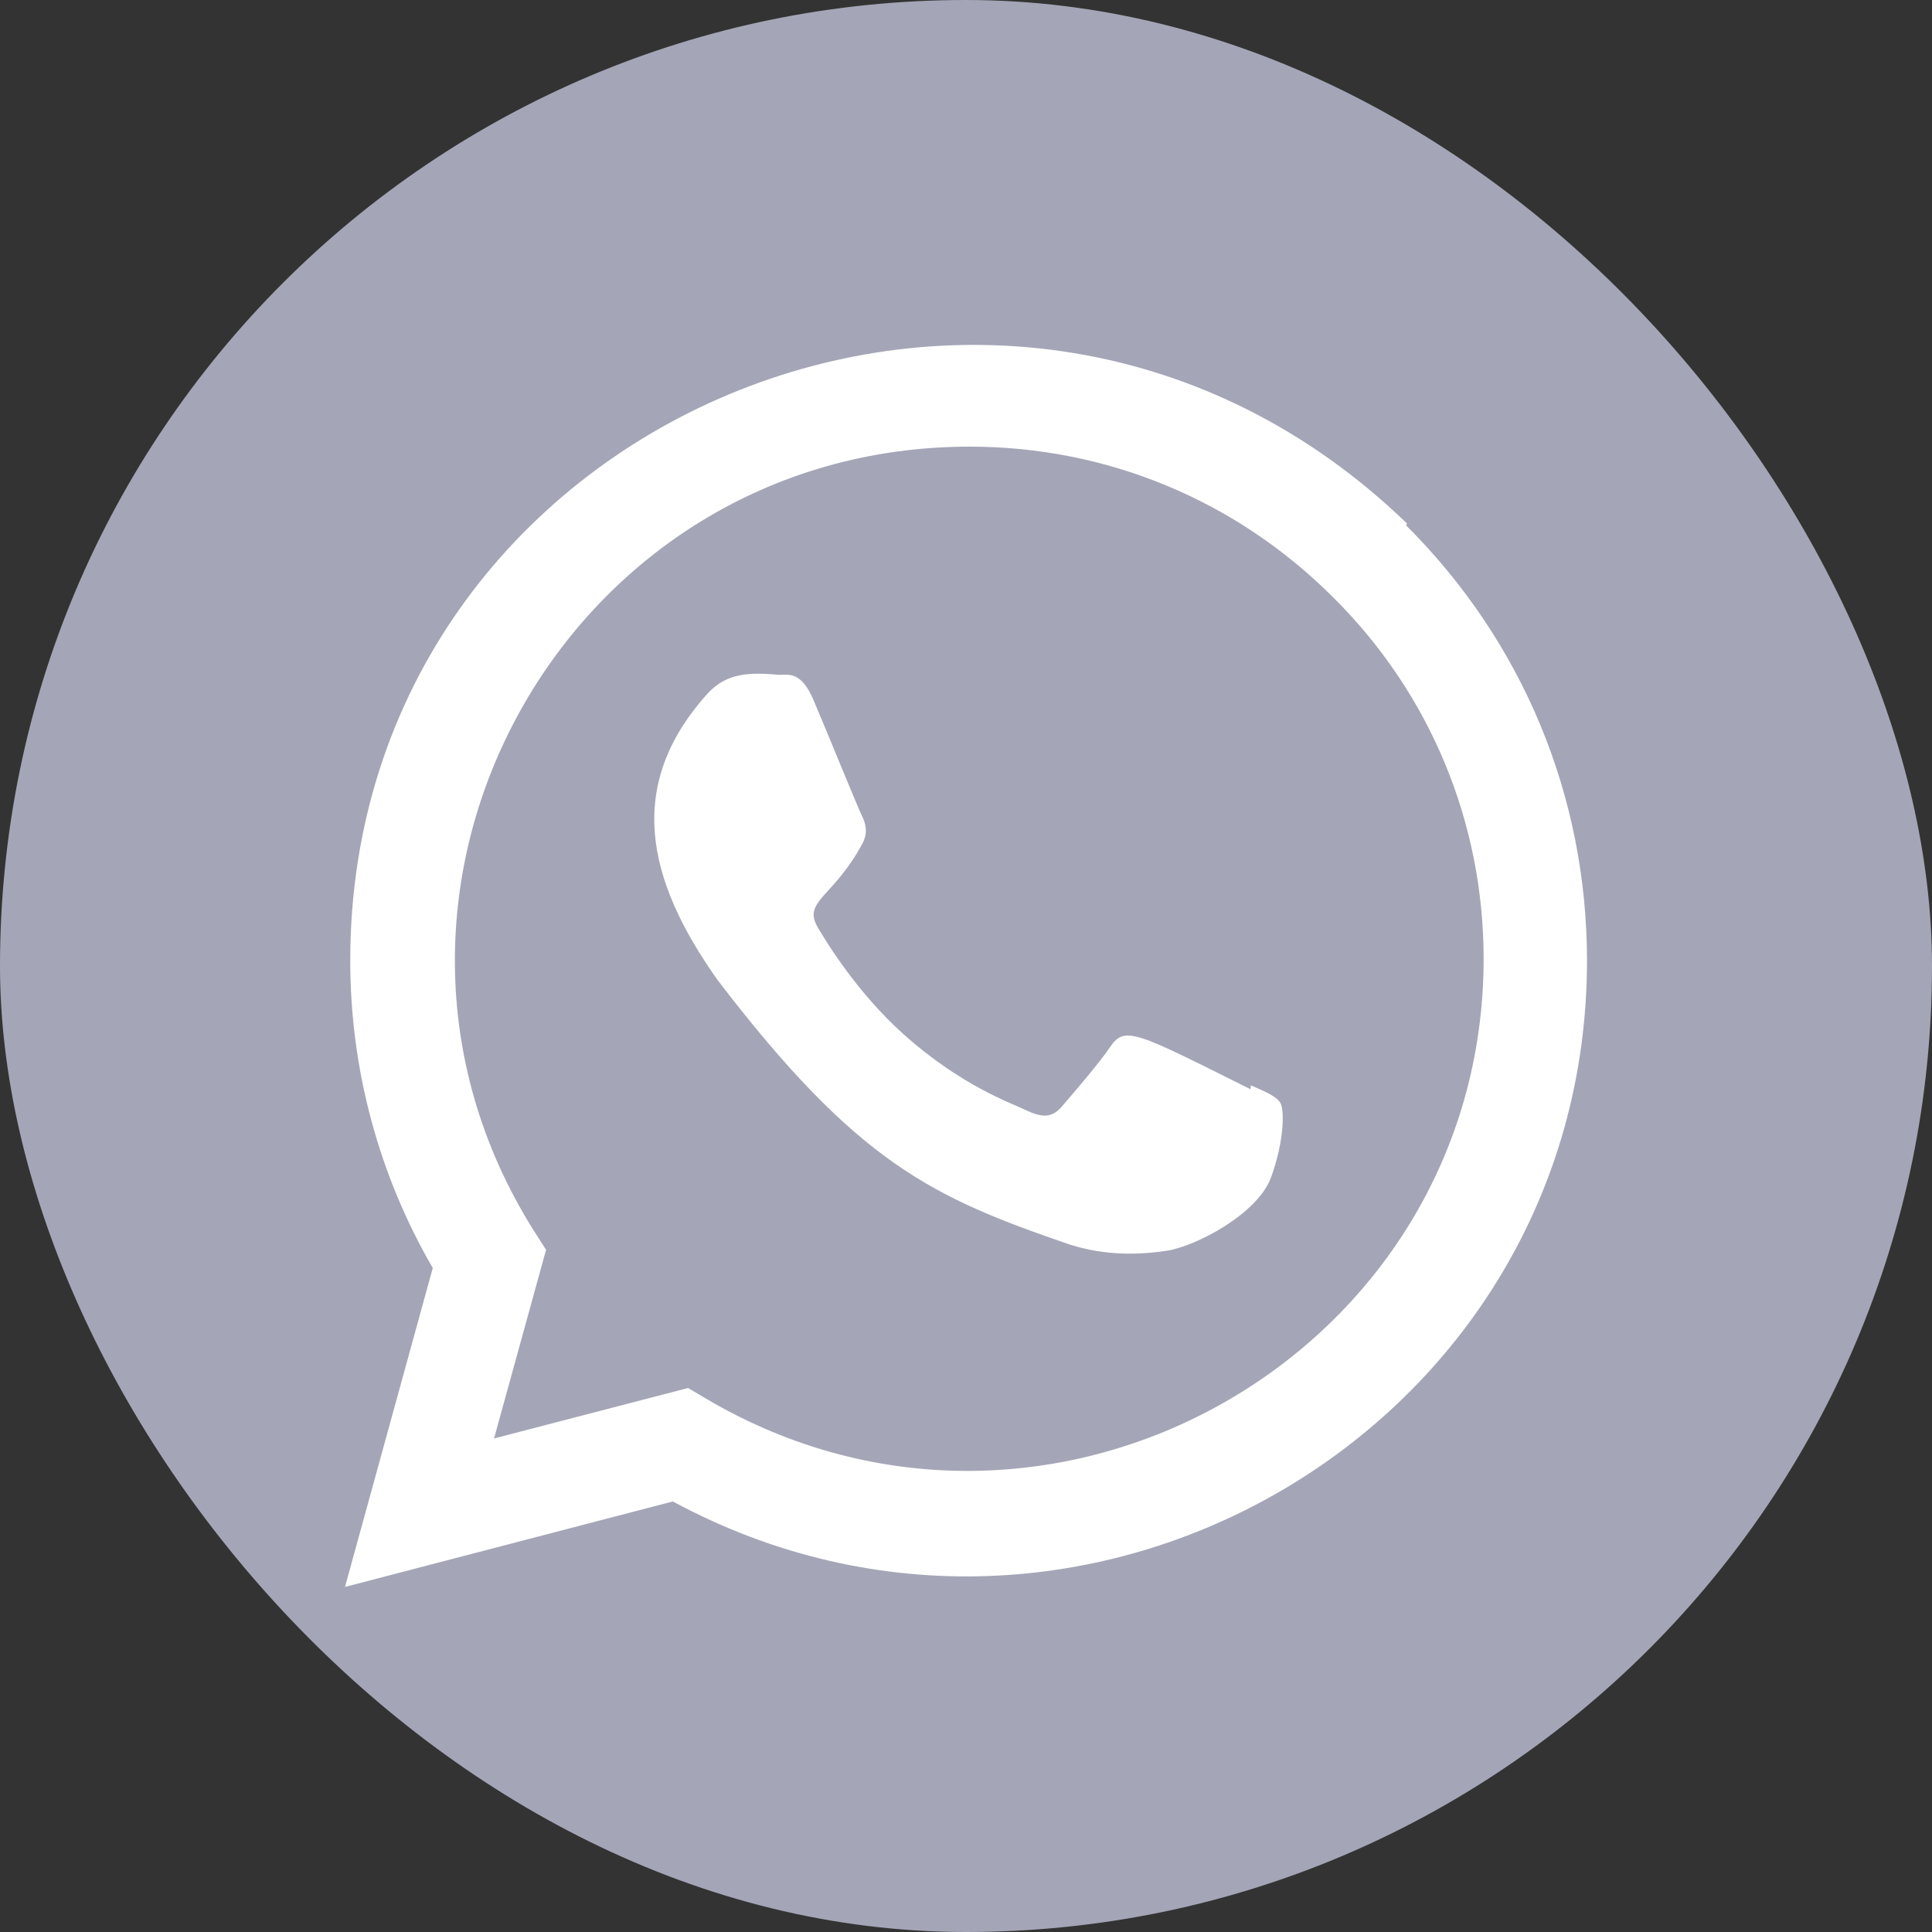
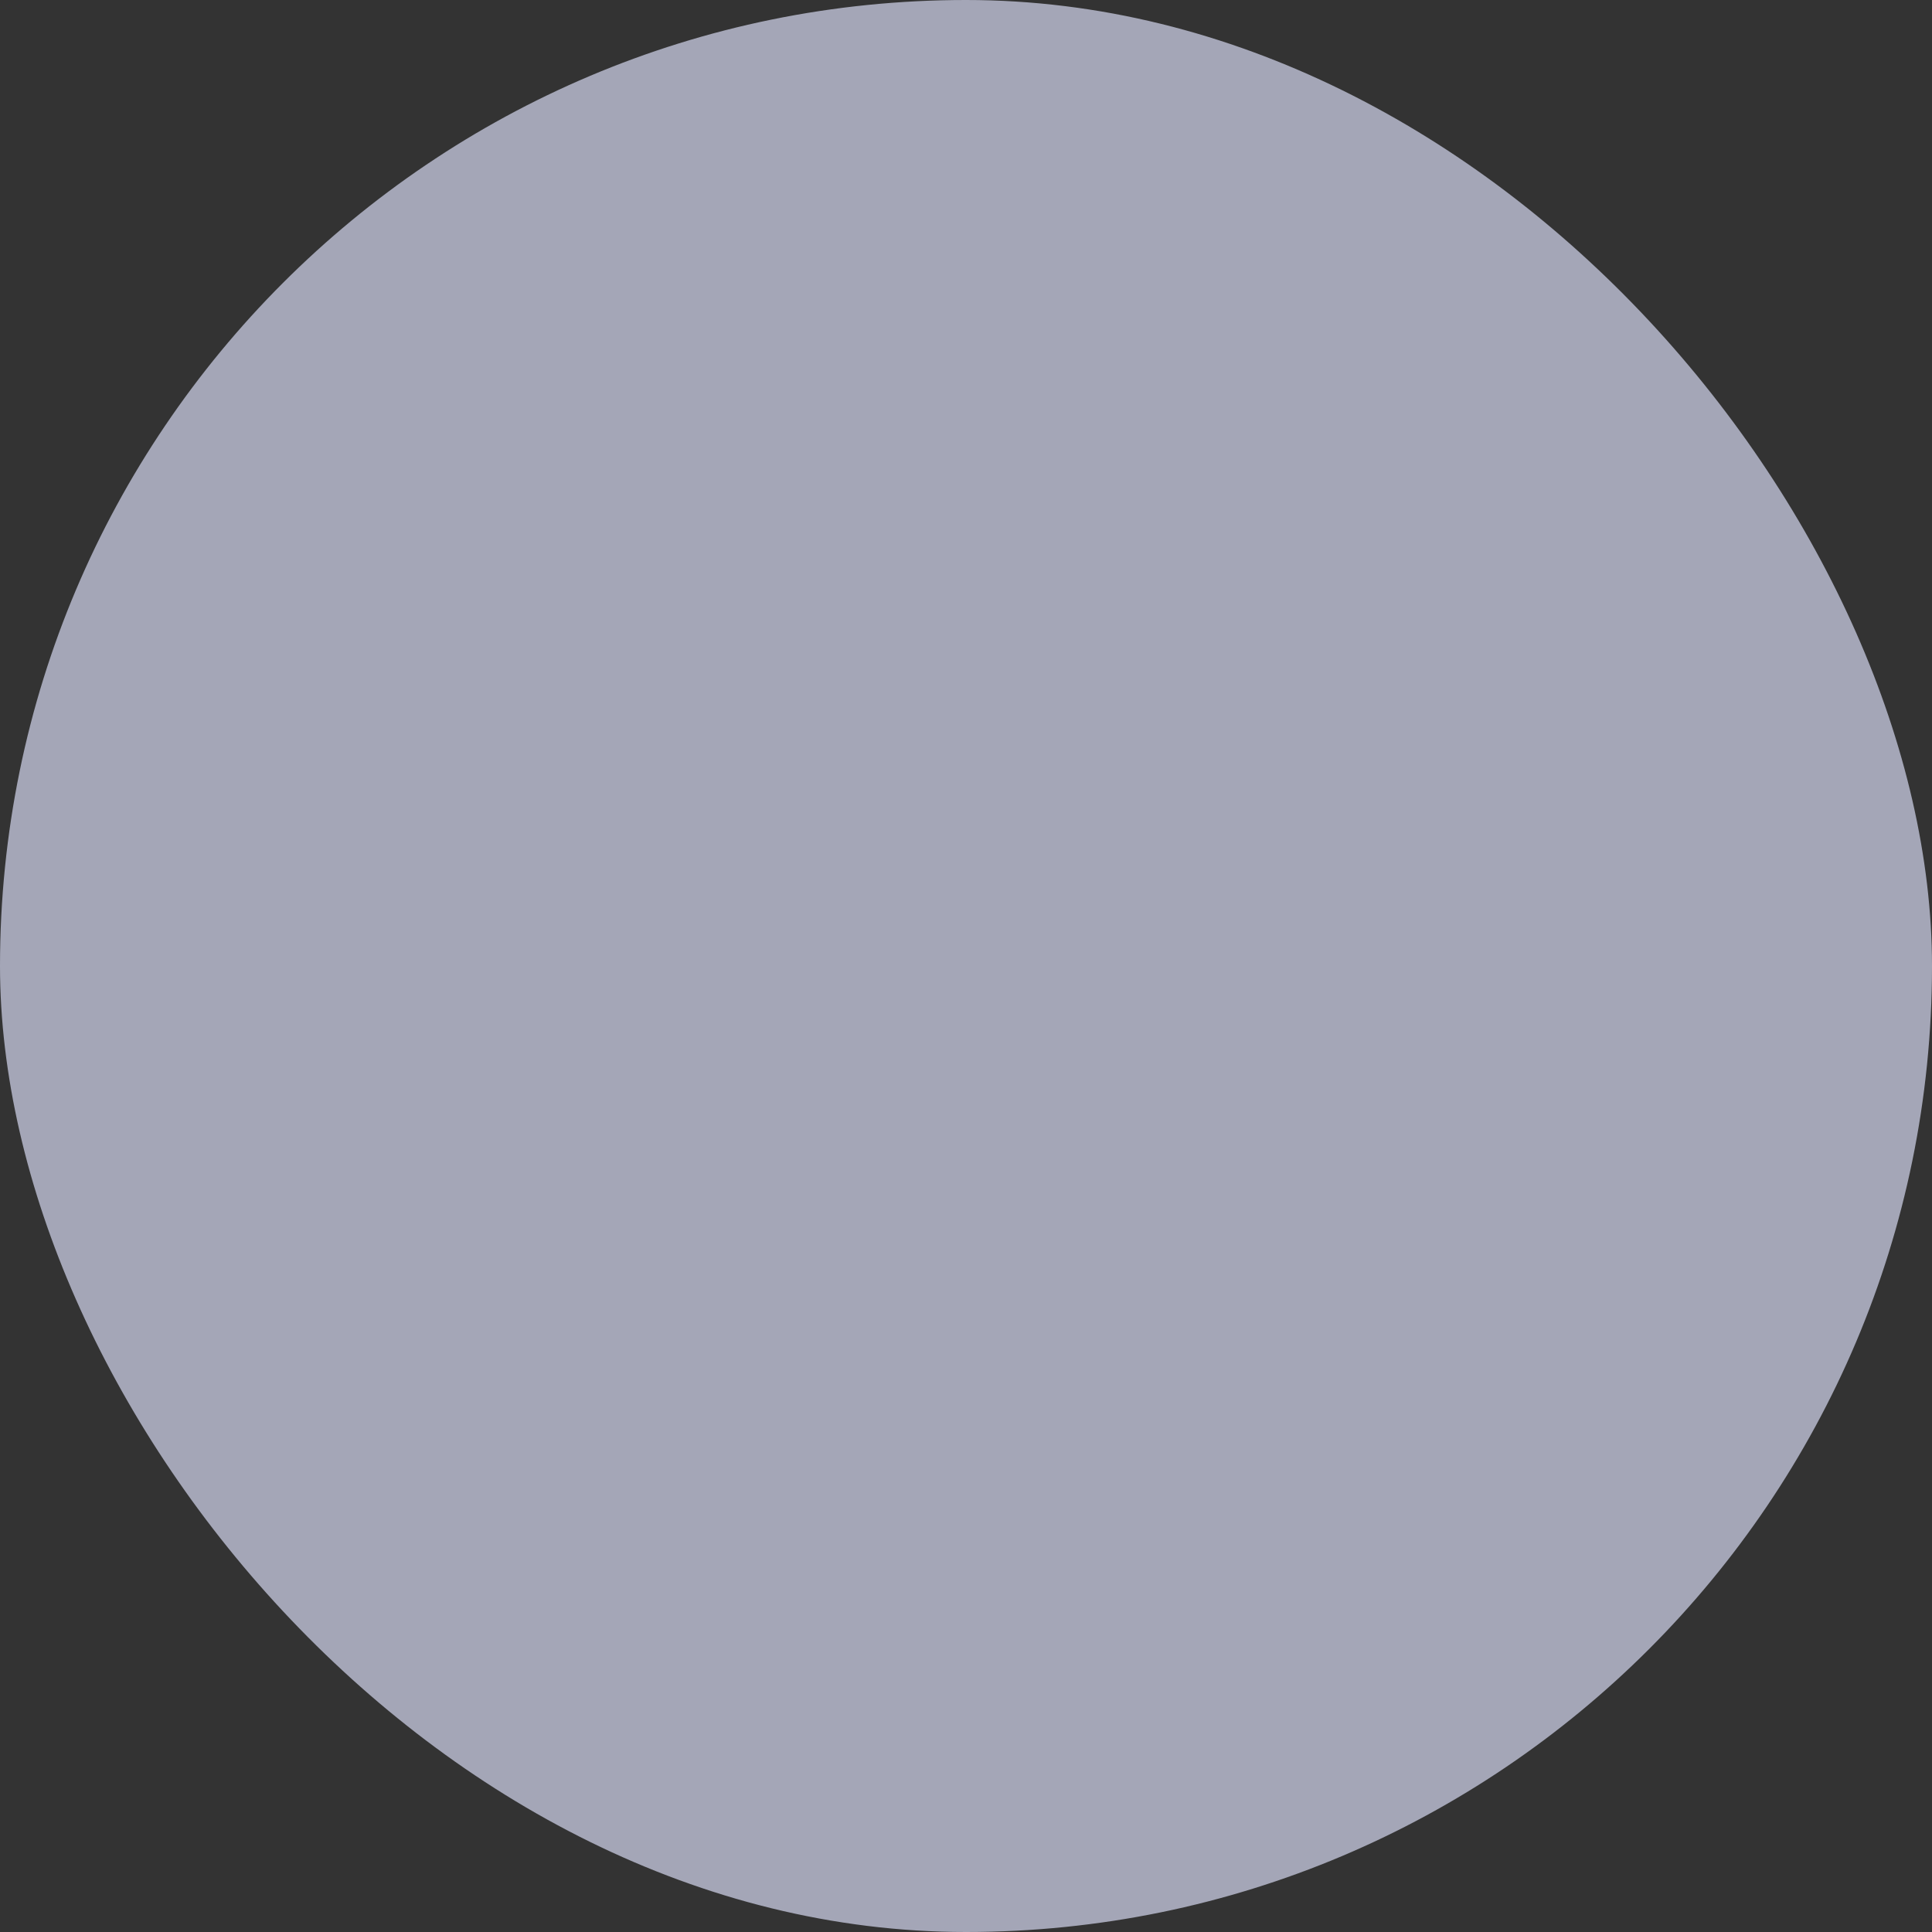
<svg xmlns="http://www.w3.org/2000/svg" width="28" height="28" viewBox="0 0 28 28" fill="none">
  <rect x="0" y="0" width="28" height="28" fill="#333333" stroke="none" />
  <rect width="28" height="28" rx="14" fill="#A4A6B7" />
  <g clip-path="url(#clip0)">
-     <path d="M18.13 15.73L18.123 15.786C16.474 14.964 16.302 14.855 16.089 15.174C15.941 15.396 15.51 15.897 15.381 16.046C15.249 16.192 15.119 16.203 14.896 16.102C14.671 15.99 13.949 15.753 13.094 14.988C12.428 14.392 11.981 13.661 11.849 13.436C11.629 13.056 12.089 13.002 12.507 12.21C12.582 12.053 12.544 11.929 12.489 11.817C12.432 11.705 11.985 10.602 11.797 10.163C11.617 9.725 11.432 9.78 11.293 9.78C10.861 9.743 10.545 9.749 10.267 10.038C9.057 11.369 9.362 12.741 10.398 14.201C12.433 16.865 13.518 17.355 15.501 18.036C16.036 18.207 16.524 18.183 16.911 18.127C17.341 18.059 18.236 17.586 18.423 17.058C18.614 16.529 18.614 16.09 18.558 15.989C18.502 15.888 18.355 15.831 18.13 15.73Z" fill="white" />
-     <path d="M20.39 7.586C14.623 2.011 5.08 6.054 5.076 13.919C5.076 15.491 5.487 17.024 6.272 18.377L5 22.999L9.751 21.76C15.68 24.962 22.997 20.71 23 13.923C23 11.541 22.07 9.299 20.379 7.615L20.39 7.586ZM21.502 13.898C21.497 19.623 15.213 23.198 10.242 20.276L9.973 20.116L7.16 20.847L7.914 18.113L7.734 17.832C4.641 12.908 8.195 6.473 14.054 6.473C16.044 6.473 17.913 7.25 19.32 8.656C20.726 10.05 21.502 11.918 21.502 13.898Z" fill="white" />
-   </g>
+     </g>
  <defs>
    <clipPath id="clip0">
-       <rect width="18" height="18" fill="white" transform="translate(5 5)" />
-     </clipPath>
+       </clipPath>
  </defs>
</svg>